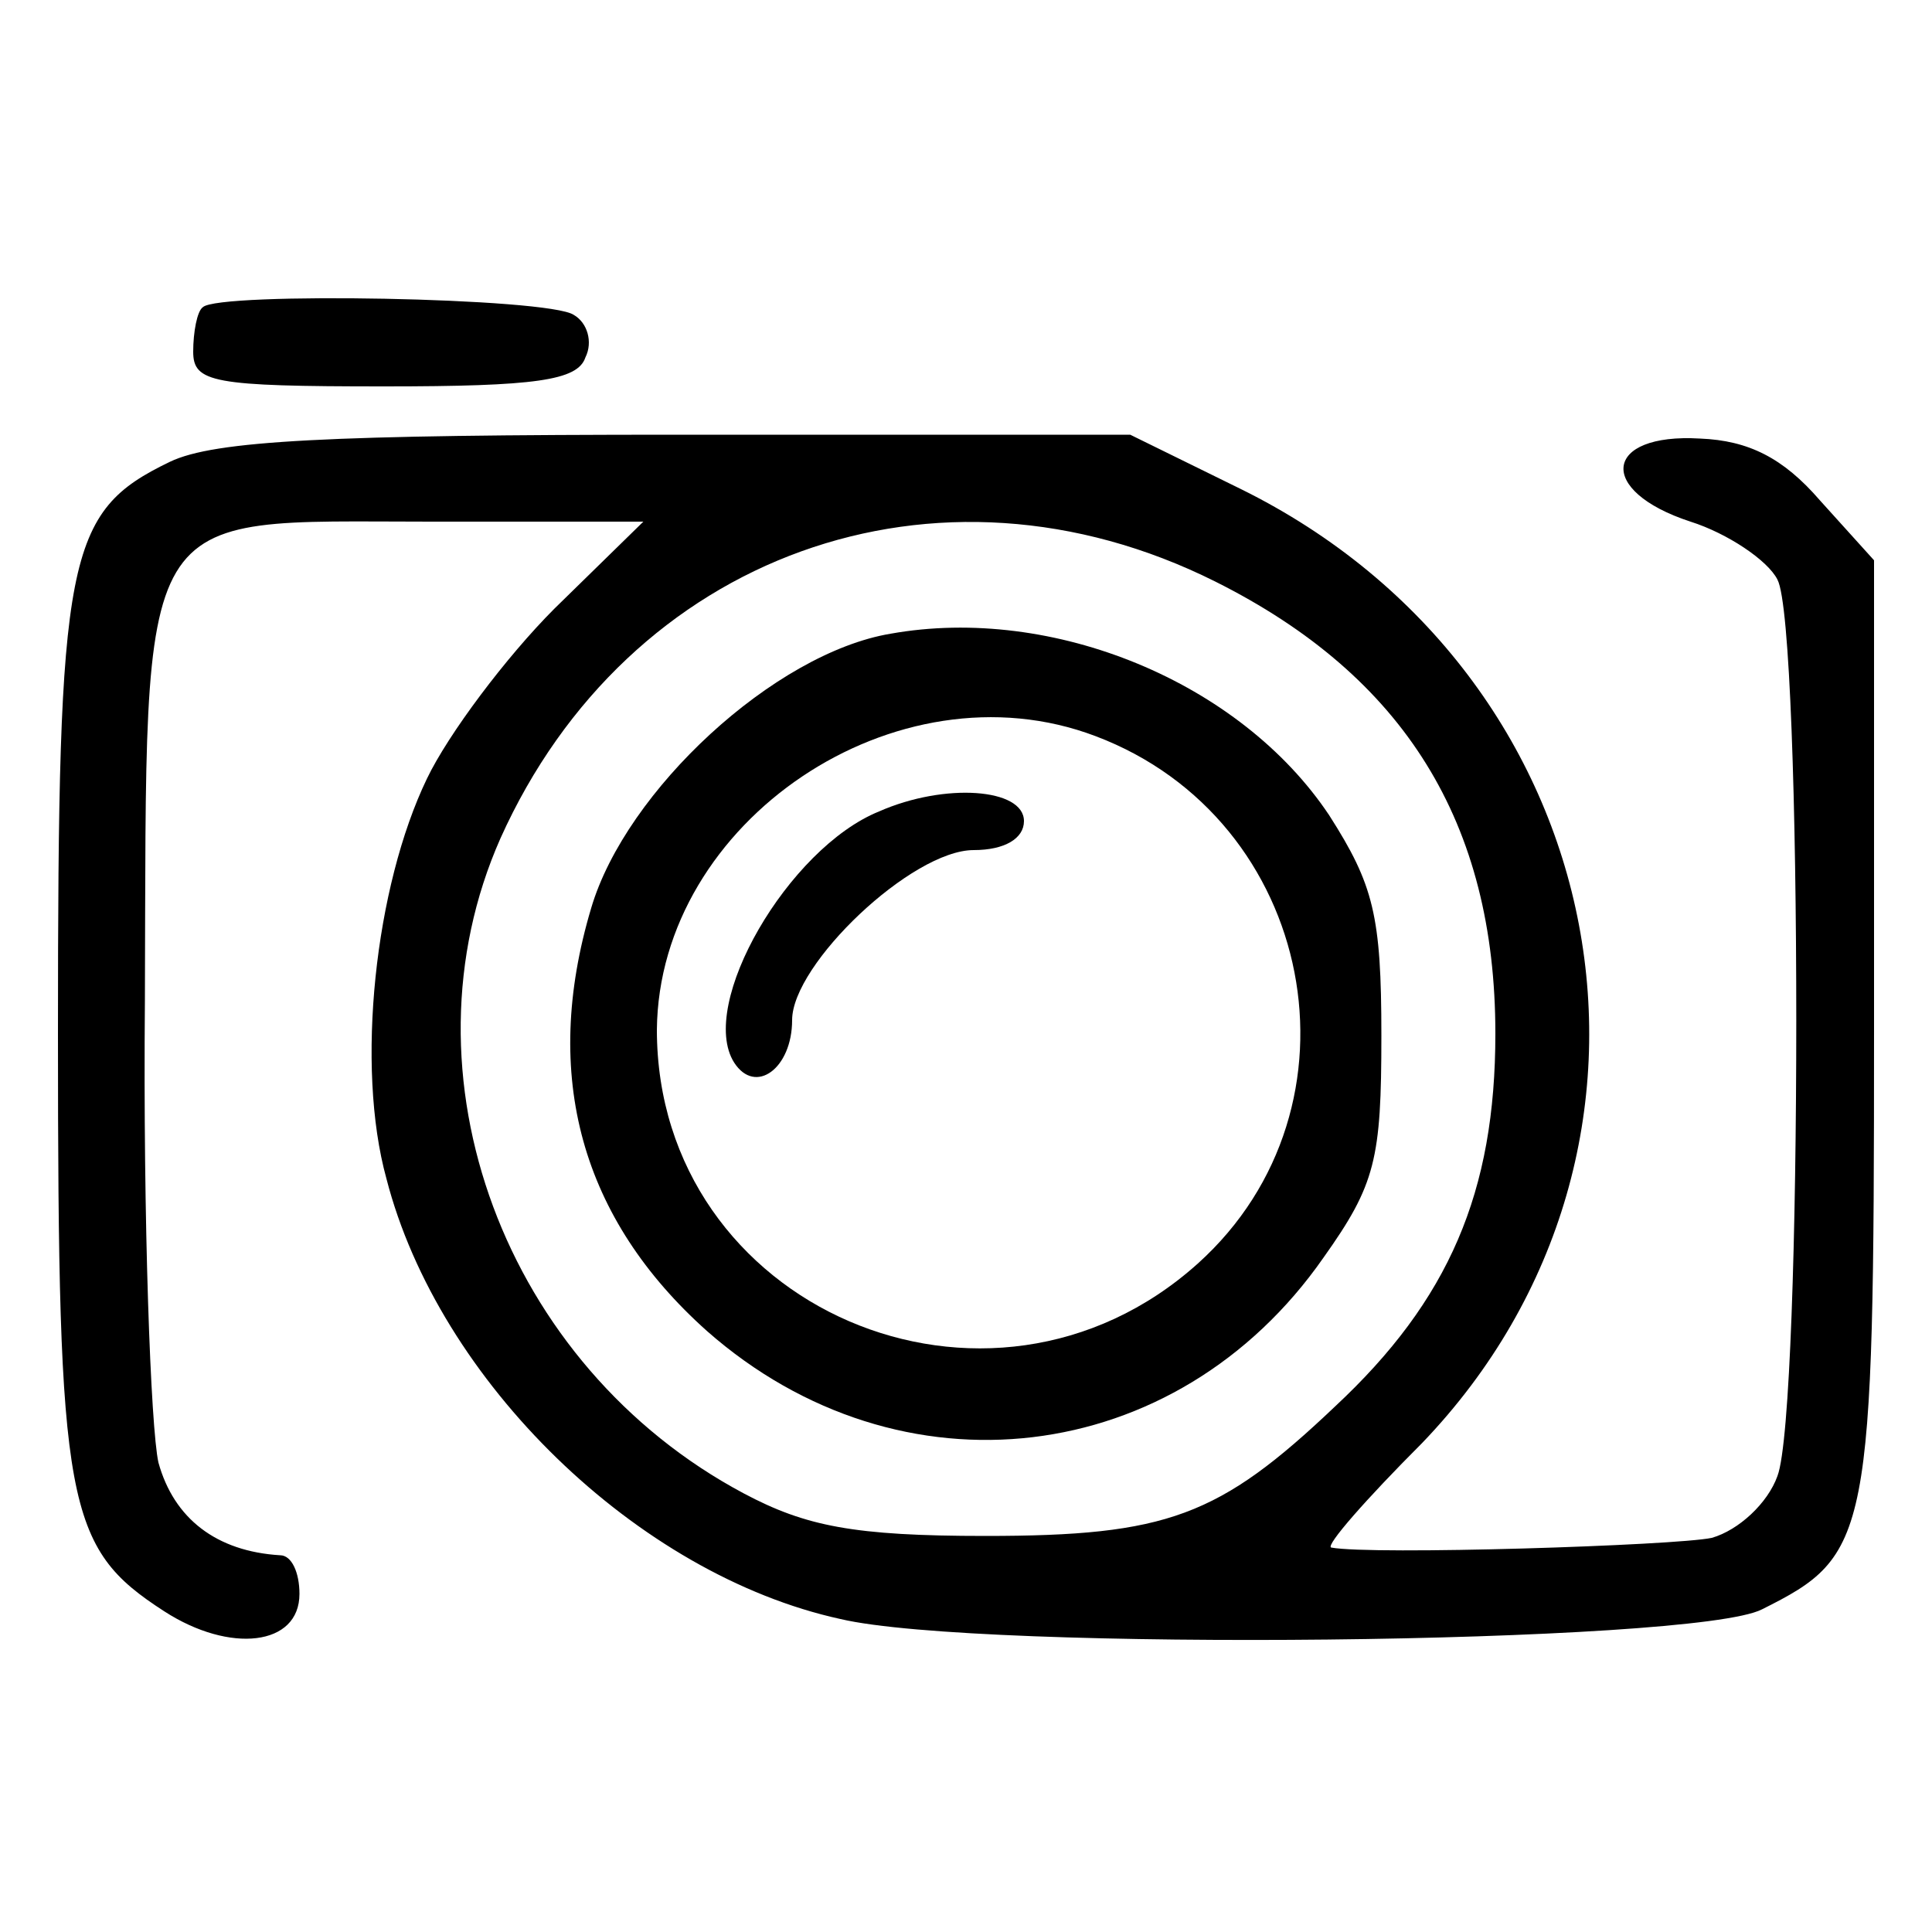
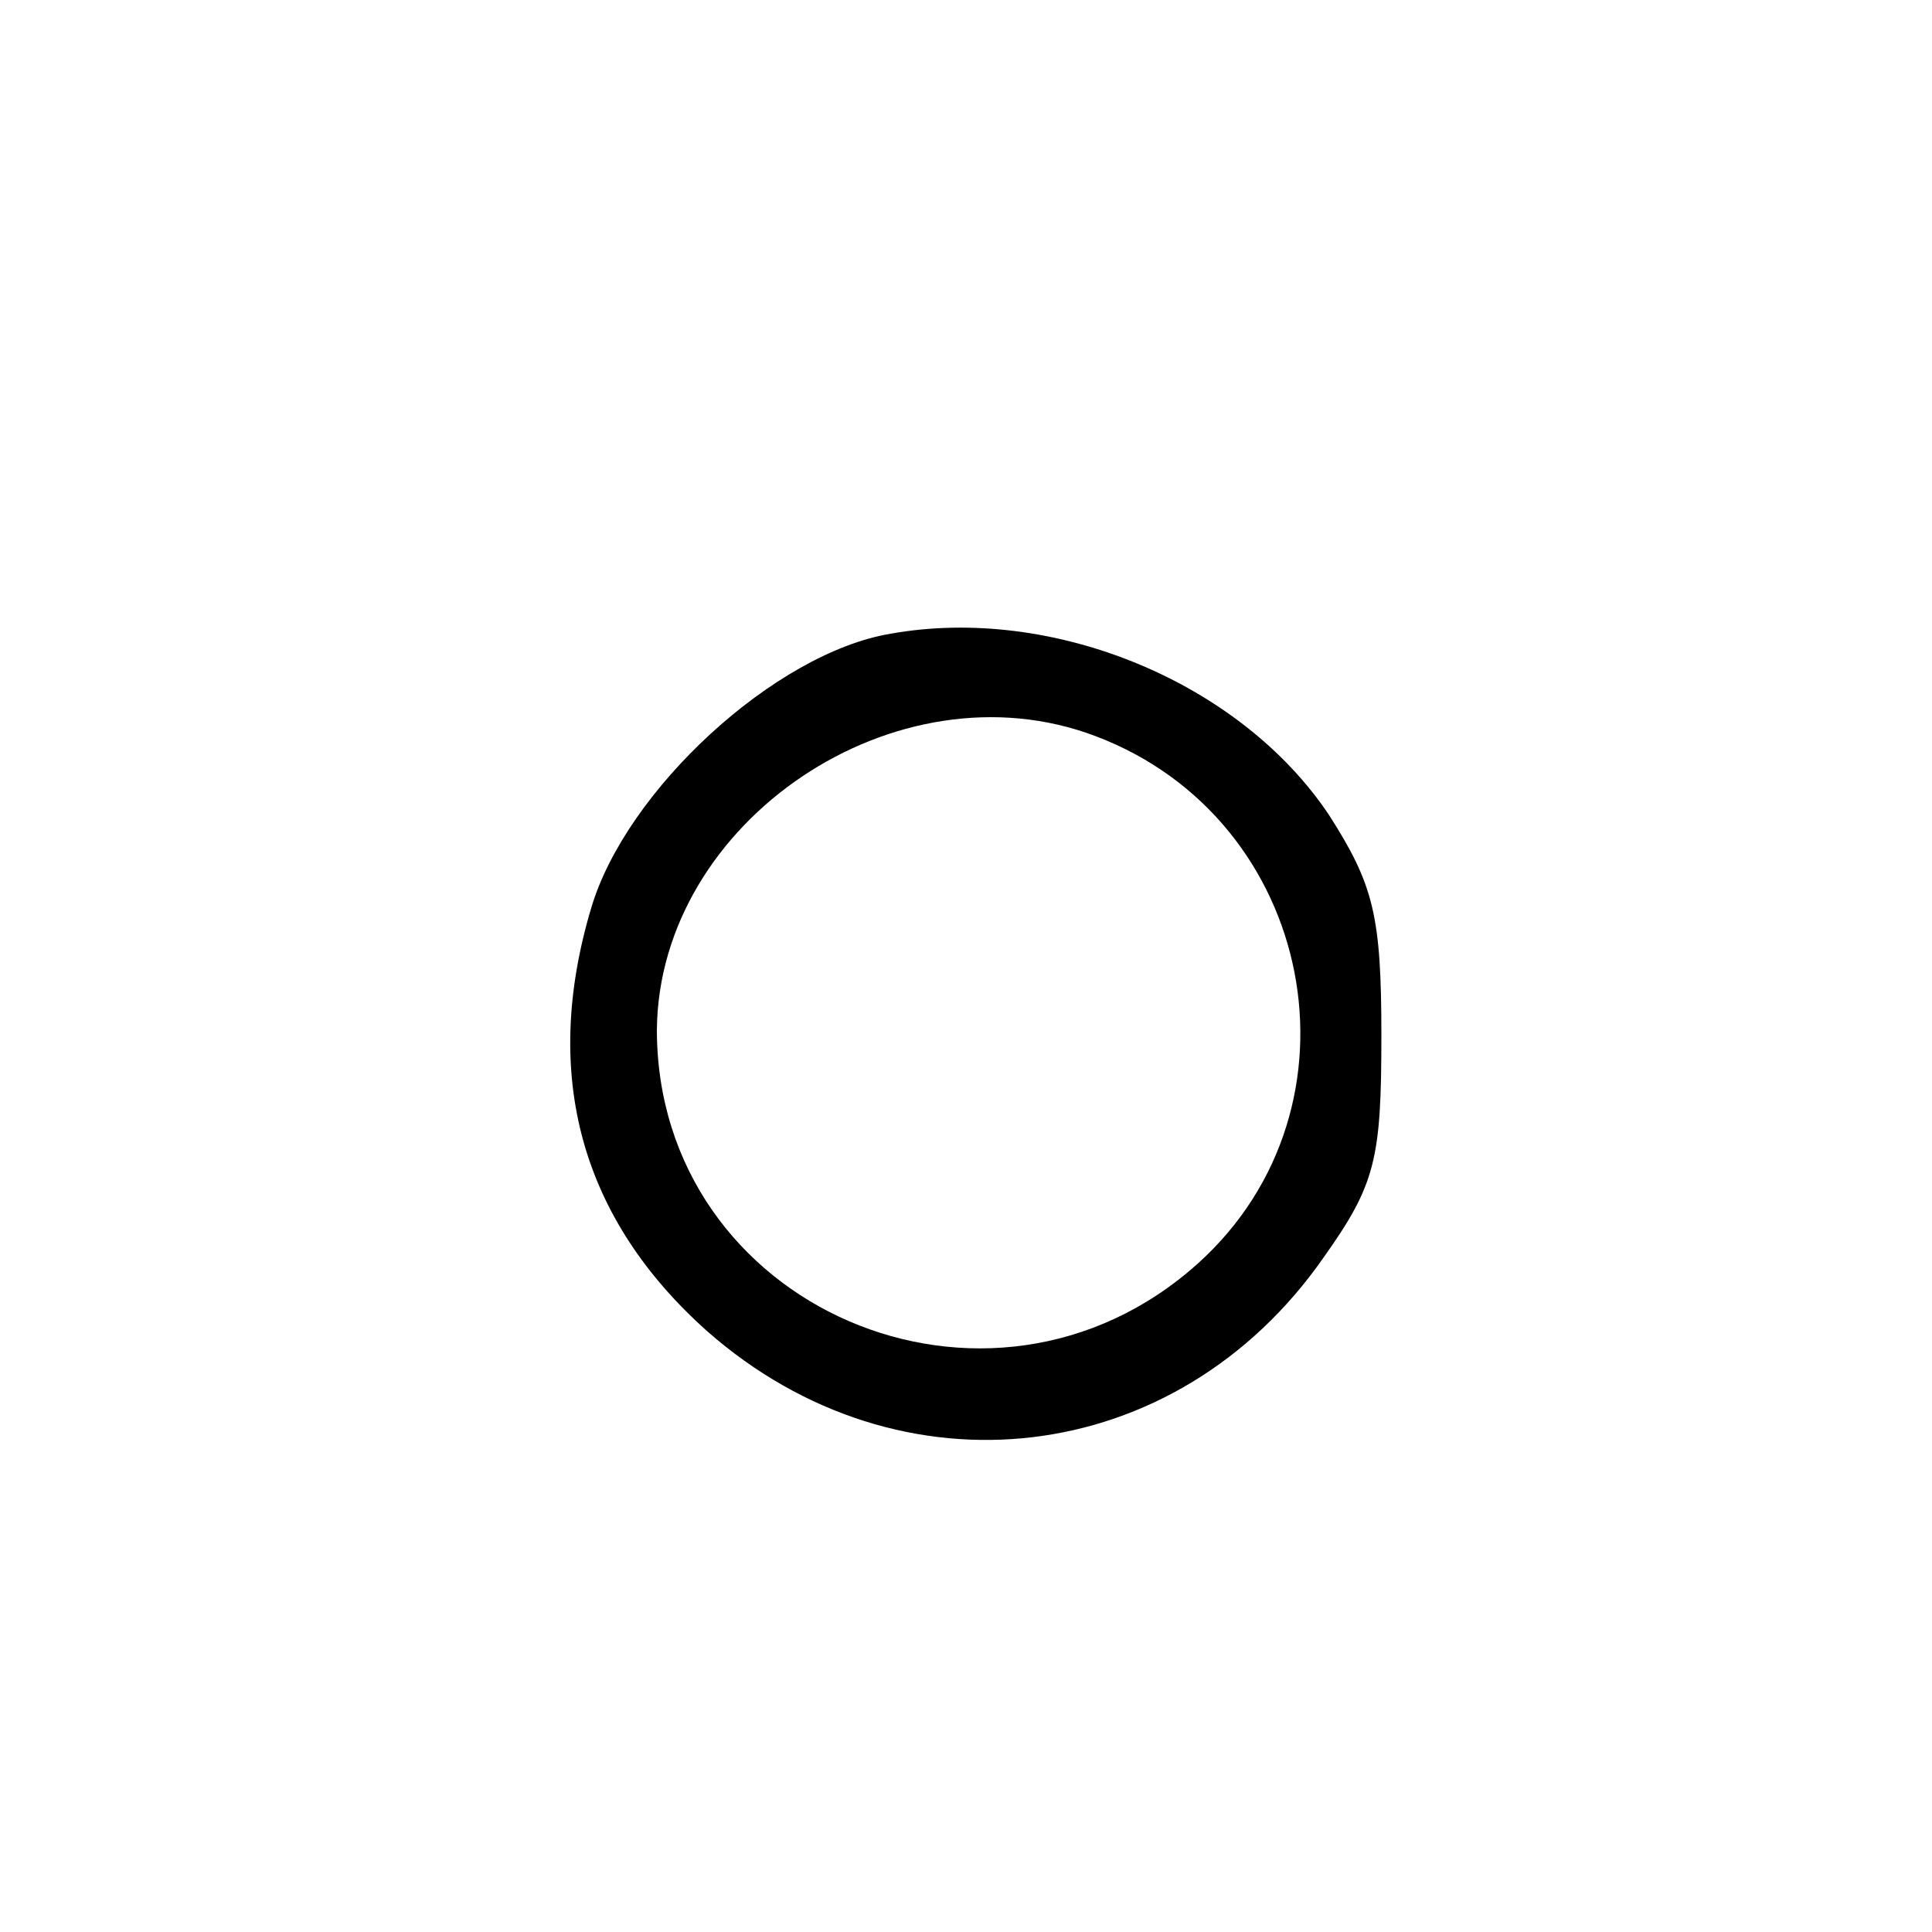
<svg xmlns="http://www.w3.org/2000/svg" version="1.0" width="100pt" height="100pt" viewBox="0 0 100 100" preserveAspectRatio="xMidYMid meet">
  <g transform="translate(0,100) scale(0.1,-0.1)" fill="#000000" stroke="none">
-     <path d="M105 841 c-3 -2 -5 -13 -5 -23 0 -16 10 -18 99 -18 78 0 100 3 104 15 4 8 1 18 -6 22 -13 9 -184 12 -192 4z" />
-     <path d="M88 761 c-54 -26 -58 -48 -58 -296 0 -245 4 -266 55 -299 34 -22 70 -18 70 9 0 11 -4 20 -10 20 -33 2 -55 19 -63 48 -4 18 -8 125 -7 239 1 261 -7 248 148 248 l110 0 -46 -45 c-25 -25 -55 -65 -66 -88 -27 -56 -37 -149 -21 -207 27 -105 130 -205 235 -228 72 -17 442 -13 477 5 56 28 58 36 58 300 l0 243 -28 31 c-19 22 -37 31 -62 32 -50 3 -54 -27 -5 -43 19 -6 40 -20 45 -30 13 -24 13 -430 0 -464 -5 -14 -20 -28 -34 -32 -19 -4 -176 -9 -197 -5 -3 1 18 25 47 54 147 153 101 398 -94 494 l-57 28 -234 0 c-181 0 -240 -3 -263 -14z m541 -62 c98 -49 145 -125 145 -234 0 -82 -24 -138 -83 -193 -60 -57 -87 -67 -181 -67 -68 0 -93 5 -125 22 -124 66 -180 217 -126 339 66 147 226 205 370 133z" />
-     <path d="M461 672 c-60 -10 -137 -81 -155 -142 -26 -87 -5 -161 60 -219 100 -88 243 -71 319 38 27 38 30 51 30 115 0 62 -4 78 -27 114 -46 69 -143 109 -227 94z m106 -53 c114 -43 143 -192 53 -273 -108 -97 -280 -23 -280 121 1 108 124 191 227 152z" />
-     <path d="M455 580 c-47 -19 -94 -100 -75 -130 11 -17 30 -3 30 22 0 29 62 88 94 88 16 0 26 6 26 15 0 17 -41 20 -75 5z" />
+     <path d="M461 672 c-60 -10 -137 -81 -155 -142 -26 -87 -5 -161 60 -219 100 -88 243 -71 319 38 27 38 30 51 30 115 0 62 -4 78 -27 114 -46 69 -143 109 -227 94z m106 -53 c114 -43 143 -192 53 -273 -108 -97 -280 -23 -280 121 1 108 124 191 227 152" />
  </g>
</svg>